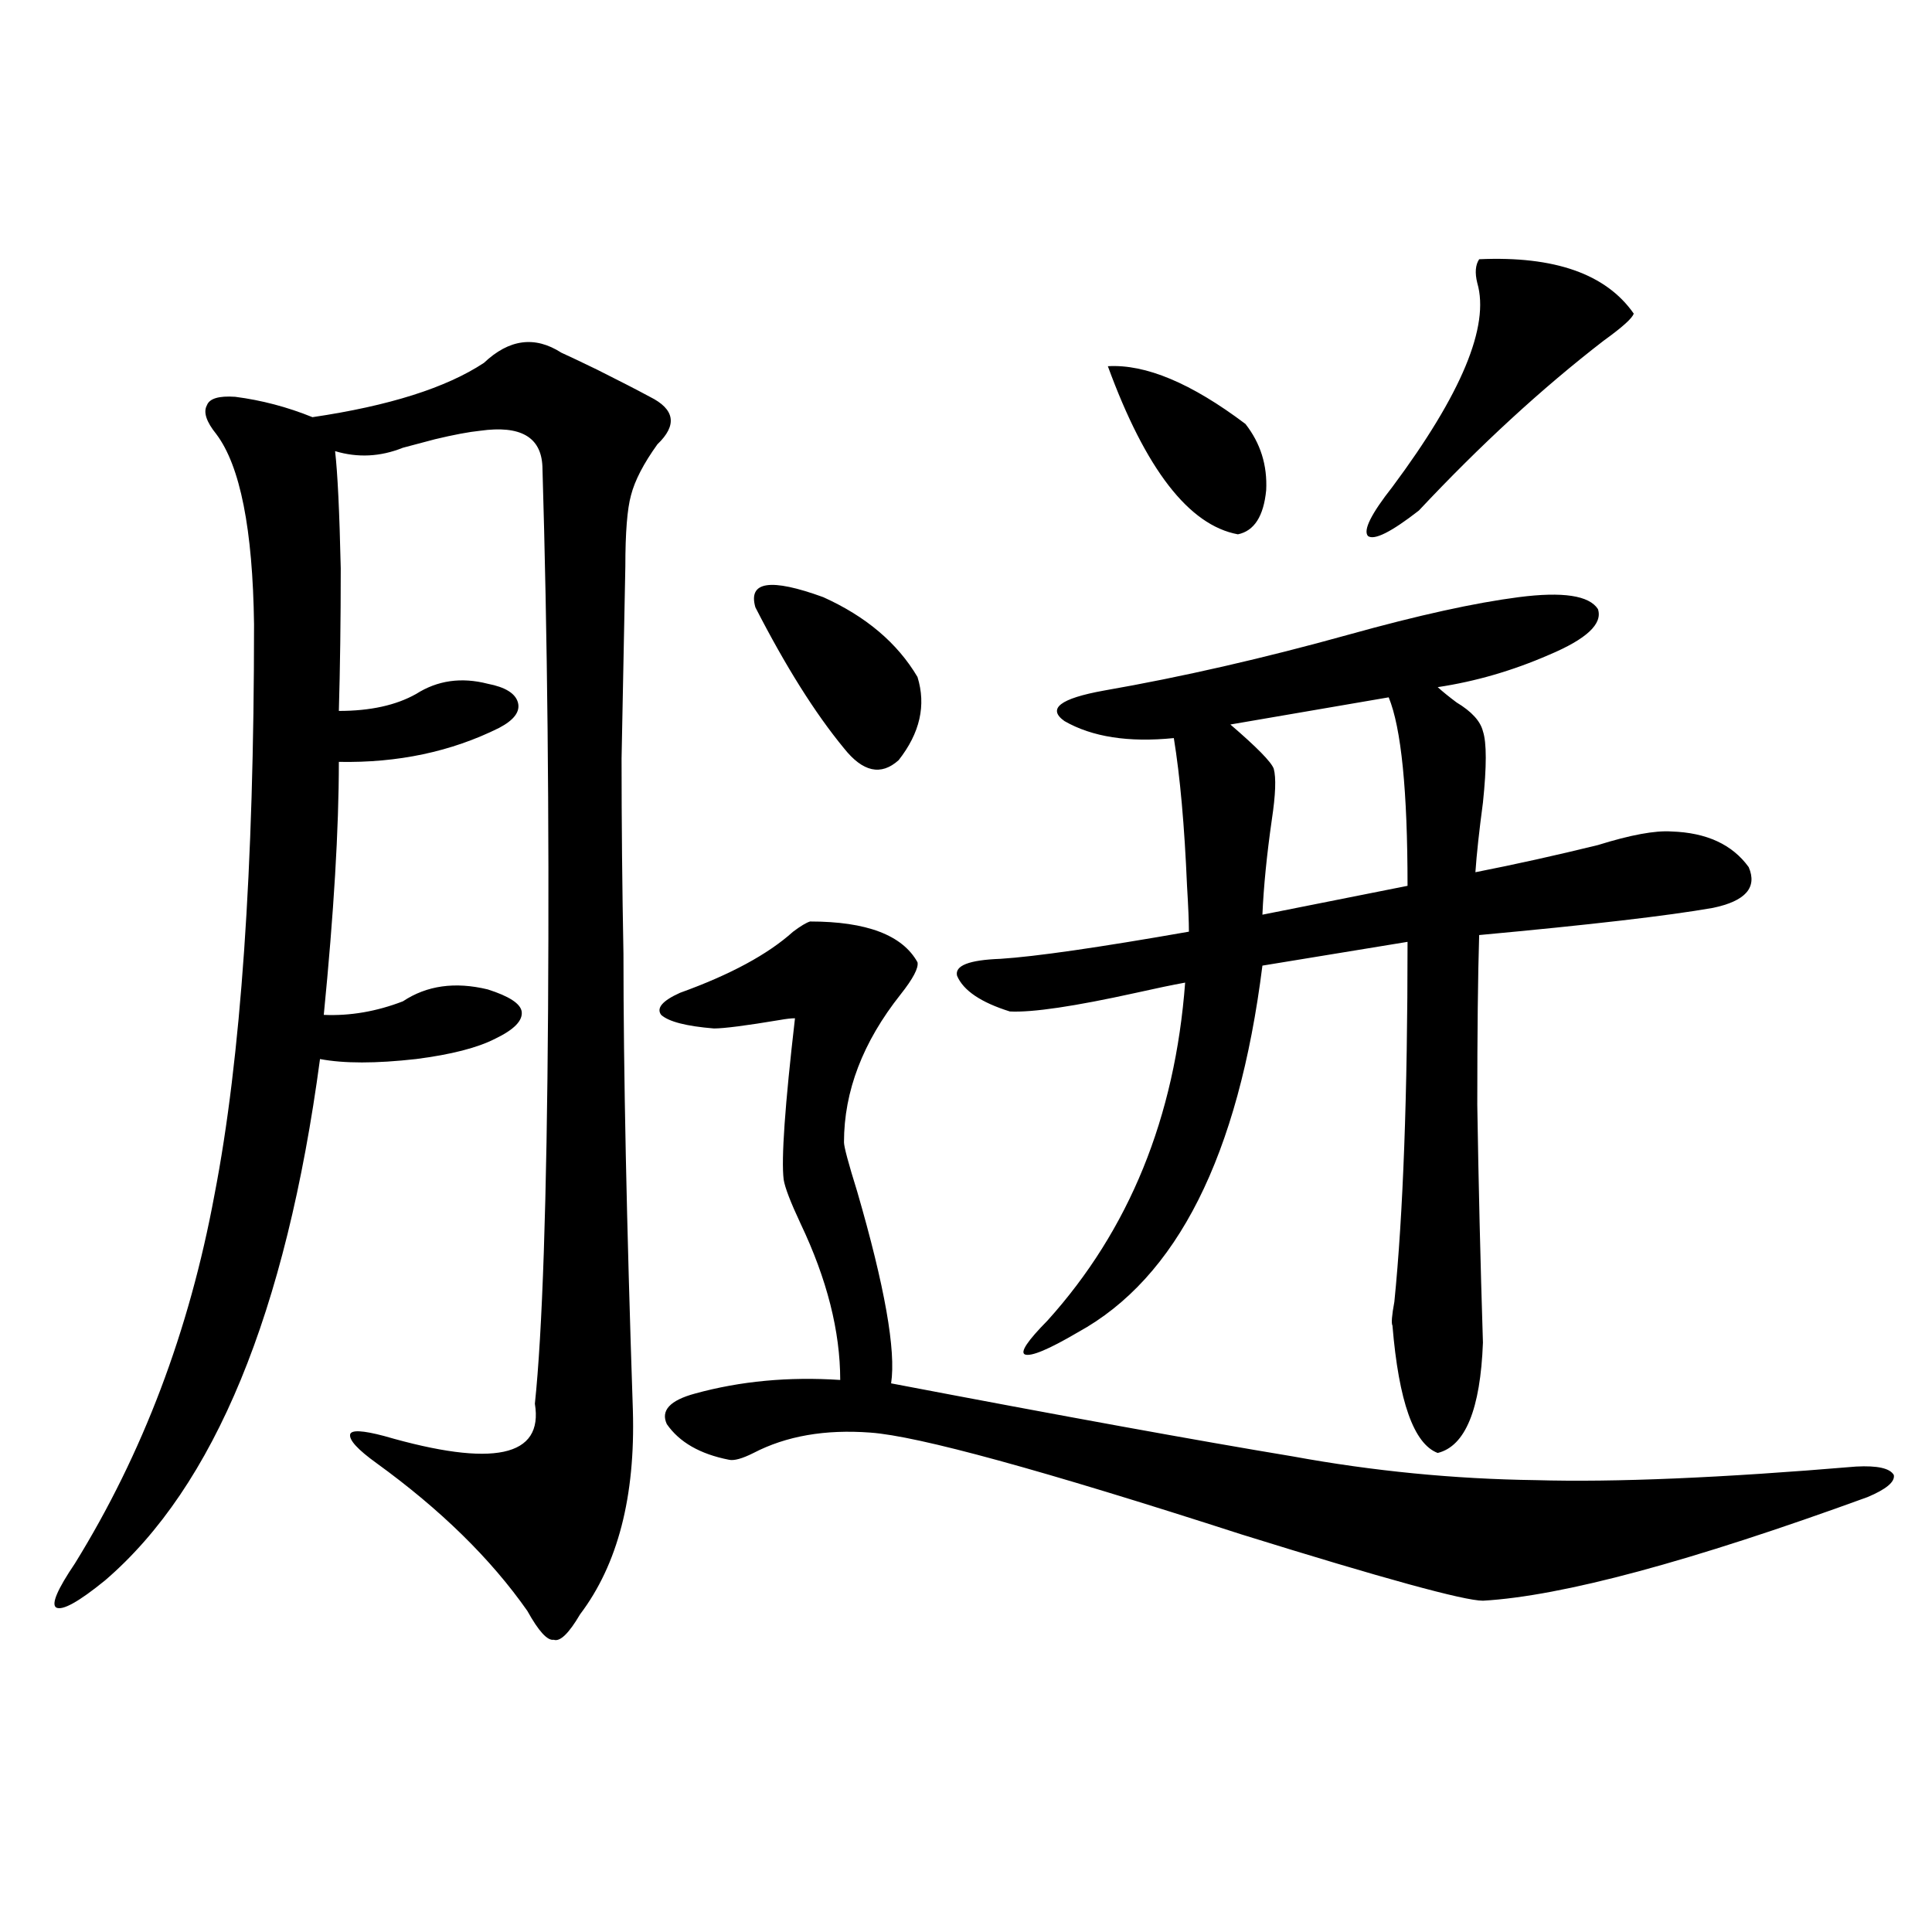
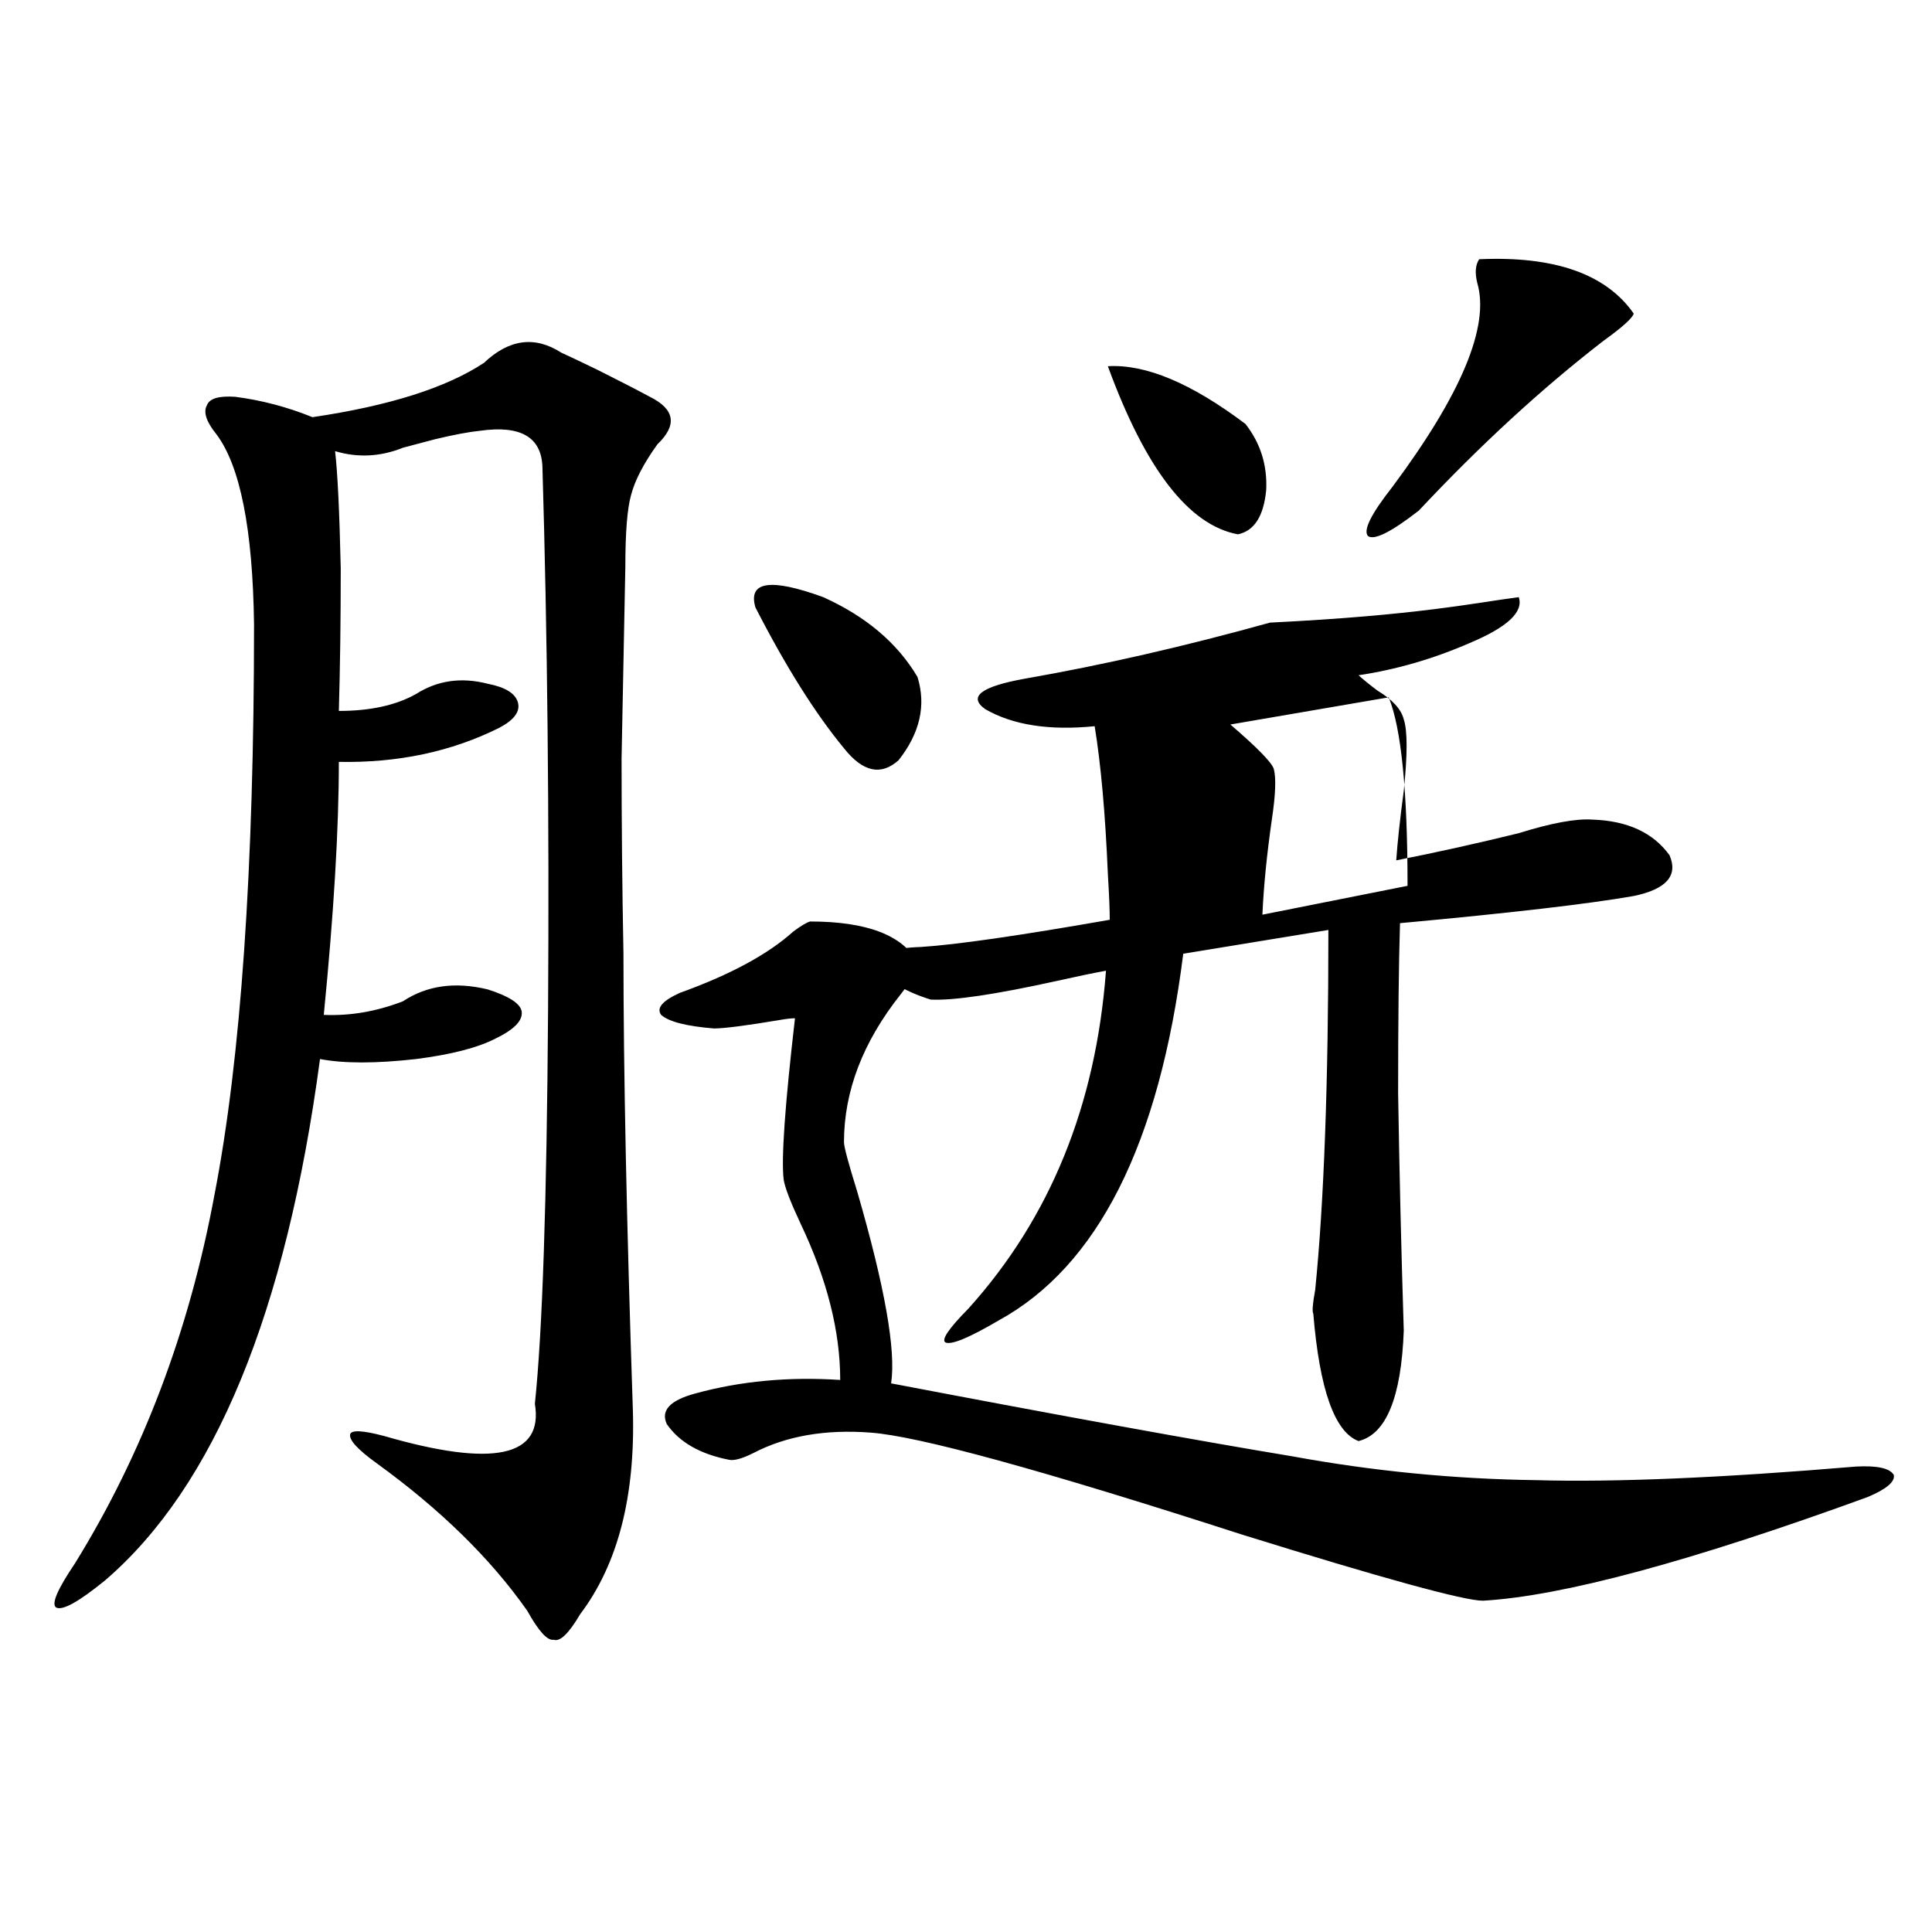
<svg xmlns="http://www.w3.org/2000/svg" version="1.1" id="图层_1" x="0px" y="0px" width="1000px" height="1000px" viewBox="0 0 1000 1000" enable-background="new 0 0 1000 1000" xml:space="preserve">
-   <path d="M323.675,293.266c-0.655,32.822-1.311,65.918-1.951,99.316c0,32.822,0.32,66.509,0.976,101.074  c0,60.356,1.616,139.17,4.878,236.426c1.296,44.536-7.805,79.692-27.316,105.469c-5.854,9.957-10.411,14.352-13.658,13.184  c-3.262,0.577-7.805-4.395-13.658-14.941c-18.871-26.943-44.877-52.432-78.047-76.465c-9.756-7.031-14.313-12.002-13.658-14.941  c0.641-2.334,6.494-2.046,17.561,0.879c56.584,16.411,82.59,10.85,78.047-16.699c3.902-36.914,6.174-104.878,6.829-203.906  c0.641-100.195-0.335-193.936-2.927-281.25c-0.655-15.229-11.387-21.382-32.194-18.457c-5.854,0.591-13.658,2.061-23.414,4.395  c-6.509,1.758-12.042,3.228-16.585,4.395c-11.707,4.697-23.414,5.273-35.121,1.758c1.296,11.138,2.271,31.353,2.927,60.645  c0,26.958-0.335,51.567-0.976,73.828c16.25,0,29.588-2.925,39.999-8.789c11.052-7.031,23.414-8.789,37.072-5.273  c9.101,1.758,14.299,4.985,15.609,9.668c1.296,4.697-1.951,9.092-9.756,13.184c-24.725,12.305-52.361,18.169-82.925,17.578  c0,34.58-2.606,78.223-7.805,130.957c13.658,0.591,27.316-1.758,40.975-7.031c12.348-8.198,26.981-10.244,43.901-6.152  c11.052,3.516,16.905,7.334,17.561,11.426c0.641,4.697-3.902,9.38-13.658,14.063c-9.115,4.697-22.773,8.213-40.975,10.547  c-20.822,2.349-37.407,2.349-49.755,0c-17.561,131.26-54.633,221.196-111.217,269.824c-13.658,11.124-22.118,15.82-25.365,14.063  c-2.606-1.758,0.641-9.365,9.756-22.852c35.121-56.826,59.176-120.41,72.193-190.723c13.658-70.313,20.487-168.75,20.487-295.313  c-0.655-49.219-7.164-82.026-19.512-98.438c-5.213-6.44-6.829-11.426-4.878-14.941c1.296-3.516,6.174-4.971,14.634-4.395  c13.658,1.758,26.981,5.273,39.999,10.547c39.664-5.85,69.267-15.229,88.778-28.125c13.003-12.305,26.341-14.063,39.999-5.273  c3.902,1.758,10.076,4.697,18.536,8.789c11.707,5.864,20.808,10.547,27.316,14.063c13.003,6.455,14.299,14.653,3.902,24.609  c-7.164,9.971-11.707,18.76-13.658,26.367C324.65,263.383,323.675,275.688,323.675,293.266z M669.032,753.813  c41.615,7.622,83.565,11.729,125.851,12.305c40.975,1.182,96.248-1.167,165.85-7.031c11.052-0.576,17.561,0.879,19.512,4.395  c0.641,3.516-3.902,7.334-13.658,11.426c-91.705,33.398-158.045,51.266-199.02,53.613c-9.756,0-51.386-11.426-124.875-34.277  c-103.412-33.398-167.48-50.977-192.19-52.734c-23.414-1.758-43.581,1.758-60.486,10.547c-5.854,2.939-10.091,4.106-12.683,3.516  c-14.969-2.925-25.7-9.077-32.194-18.457c-3.262-7.031,1.616-12.305,14.634-15.82c23.414-6.44,48.444-8.789,75.12-7.031  c0-25.186-6.829-52.144-20.487-80.859c-5.213-11.123-8.14-18.745-8.78-22.852c-1.311-10.547,0.641-38.369,5.854-83.496  c-1.951,0-4.558,0.303-7.805,0.879c-17.561,2.939-28.947,4.395-34.146,4.395c-14.313-1.167-23.414-3.516-27.316-7.031  c-2.606-3.516,0.641-7.319,9.756-11.426c26.006-9.365,45.518-19.912,58.535-31.641c3.902-2.925,6.829-4.683,8.78-5.273  c29.268,0,47.804,7.031,55.608,21.094c0.641,2.939-2.286,8.501-8.78,16.699c-19.512,24.609-29.268,50.098-29.268,76.465  c0,2.349,2.271,10.85,6.829,25.488c14.299,49.219,20.152,82.329,17.561,99.316C550.331,733.021,619.598,745.614,669.032,753.813z   M390.99,314.359c-3.902-13.472,7.805-15.229,35.121-5.273c22.104,9.971,38.368,23.73,48.779,41.309  c4.543,14.653,1.296,29.004-9.756,43.066c-9.115,8.213-18.536,6.152-28.292-6.152C421.874,369.154,406.6,344.833,390.99,314.359z   M786.103,309.086c22.759-2.925,36.417-0.879,40.975,6.152c2.592,7.622-5.854,15.532-25.365,23.73  c-18.871,8.213-38.048,13.774-57.56,16.699c2.592,2.349,5.854,4.985,9.756,7.91c7.805,4.697,12.348,9.668,13.658,14.941  c1.951,5.864,1.951,18.169,0,36.914c-1.951,14.653-3.262,26.67-3.902,36.035c20.808-4.092,41.95-8.789,63.413-14.063  c16.905-5.273,29.588-7.607,38.048-7.031c18.201,0.591,31.539,6.743,39.999,18.457c4.543,10.547-1.631,17.578-18.536,21.094  c-23.414,4.106-63.748,8.789-120.973,14.063c-0.655,21.094-0.976,50.4-0.976,87.891c0.641,40.43,1.616,81.45,2.927,123.047  c-1.311,34.58-9.115,53.613-23.414,57.129c-12.362-4.683-20.167-26.655-23.414-65.918c-0.655-1.167-0.335-5.273,0.976-12.305  c4.543-45.112,6.829-107.227,6.829-186.328l-75.12,12.305c-12.362,98.438-44.236,161.719-95.607,189.844  c-14.969,8.789-24.069,12.607-27.316,11.426c-2.606-1.167,1.296-7.031,11.707-17.578c42.271-46.87,66.005-105.166,71.218-174.902  c-6.509,1.182-14.969,2.939-25.365,5.273c-31.874,7.031-53.657,10.259-65.364,9.668c-14.969-4.683-24.069-10.835-27.316-18.457  c-1.311-5.273,6.174-8.198,22.438-8.789c18.201-1.167,50.73-5.85,97.559-14.063c0-5.273-0.335-13.184-0.976-23.73  c-1.311-31.05-3.582-56.538-6.829-76.465c-23.414,2.349-42.285-0.576-56.584-8.789c-9.115-6.44-2.286-11.714,20.487-15.82  c40.319-7.031,82.59-16.699,126.826-29.004C734.062,318.466,763.329,312.025,786.103,309.086z M573.425,189.555  c19.512-1.167,43.246,8.789,71.218,29.883c7.805,9.971,11.372,21.396,10.731,34.277c-1.311,13.486-6.188,21.094-14.634,22.852  C615.375,271.884,592.937,242.88,573.425,189.555z M718.787,360.941l-81.949,14.063c13.658,11.729,21.128,19.336,22.438,22.852  c1.296,4.697,0.976,13.486-0.976,26.367c-2.606,18.169-4.237,34.58-4.878,49.219l75.12-14.941  C728.543,409.281,725.281,376.762,718.787,360.941z M765.615,134.184c39.023-1.758,65.685,7.622,79.998,28.125  c-0.655,2.349-5.854,7.031-15.609,14.063c-31.874,24.609-63.748,53.916-95.607,87.891c-14.313,11.138-23.094,15.532-26.341,13.184  c-2.606-2.925,1.616-11.426,12.683-25.488c35.762-48.037,50.396-83.193,43.901-105.469  C763.329,141.215,763.664,137.123,765.615,134.184z" />
+   <path d="M323.675,293.266c-0.655,32.822-1.311,65.918-1.951,99.316c0,32.822,0.32,66.509,0.976,101.074  c0,60.356,1.616,139.17,4.878,236.426c1.296,44.536-7.805,79.692-27.316,105.469c-5.854,9.957-10.411,14.352-13.658,13.184  c-3.262,0.577-7.805-4.395-13.658-14.941c-18.871-26.943-44.877-52.432-78.047-76.465c-9.756-7.031-14.313-12.002-13.658-14.941  c0.641-2.334,6.494-2.046,17.561,0.879c56.584,16.411,82.59,10.85,78.047-16.699c3.902-36.914,6.174-104.878,6.829-203.906  c0.641-100.195-0.335-193.936-2.927-281.25c-0.655-15.229-11.387-21.382-32.194-18.457c-5.854,0.591-13.658,2.061-23.414,4.395  c-6.509,1.758-12.042,3.228-16.585,4.395c-11.707,4.697-23.414,5.273-35.121,1.758c1.296,11.138,2.271,31.353,2.927,60.645  c0,26.958-0.335,51.567-0.976,73.828c16.25,0,29.588-2.925,39.999-8.789c11.052-7.031,23.414-8.789,37.072-5.273  c9.101,1.758,14.299,4.985,15.609,9.668c1.296,4.697-1.951,9.092-9.756,13.184c-24.725,12.305-52.361,18.169-82.925,17.578  c0,34.58-2.606,78.223-7.805,130.957c13.658,0.591,27.316-1.758,40.975-7.031c12.348-8.198,26.981-10.244,43.901-6.152  c11.052,3.516,16.905,7.334,17.561,11.426c0.641,4.697-3.902,9.38-13.658,14.063c-9.115,4.697-22.773,8.213-40.975,10.547  c-20.822,2.349-37.407,2.349-49.755,0c-17.561,131.26-54.633,221.196-111.217,269.824c-13.658,11.124-22.118,15.82-25.365,14.063  c-2.606-1.758,0.641-9.365,9.756-22.852c35.121-56.826,59.176-120.41,72.193-190.723c13.658-70.313,20.487-168.75,20.487-295.313  c-0.655-49.219-7.164-82.026-19.512-98.438c-5.213-6.44-6.829-11.426-4.878-14.941c1.296-3.516,6.174-4.971,14.634-4.395  c13.658,1.758,26.981,5.273,39.999,10.547c39.664-5.85,69.267-15.229,88.778-28.125c13.003-12.305,26.341-14.063,39.999-5.273  c3.902,1.758,10.076,4.697,18.536,8.789c11.707,5.864,20.808,10.547,27.316,14.063c13.003,6.455,14.299,14.653,3.902,24.609  c-7.164,9.971-11.707,18.76-13.658,26.367C324.65,263.383,323.675,275.688,323.675,293.266z M669.032,753.813  c41.615,7.622,83.565,11.729,125.851,12.305c40.975,1.182,96.248-1.167,165.85-7.031c11.052-0.576,17.561,0.879,19.512,4.395  c0.641,3.516-3.902,7.334-13.658,11.426c-91.705,33.398-158.045,51.266-199.02,53.613c-9.756,0-51.386-11.426-124.875-34.277  c-103.412-33.398-167.48-50.977-192.19-52.734c-23.414-1.758-43.581,1.758-60.486,10.547c-5.854,2.939-10.091,4.106-12.683,3.516  c-14.969-2.925-25.7-9.077-32.194-18.457c-3.262-7.031,1.616-12.305,14.634-15.82c23.414-6.44,48.444-8.789,75.12-7.031  c0-25.186-6.829-52.144-20.487-80.859c-5.213-11.123-8.14-18.745-8.78-22.852c-1.311-10.547,0.641-38.369,5.854-83.496  c-1.951,0-4.558,0.303-7.805,0.879c-17.561,2.939-28.947,4.395-34.146,4.395c-14.313-1.167-23.414-3.516-27.316-7.031  c-2.606-3.516,0.641-7.319,9.756-11.426c26.006-9.365,45.518-19.912,58.535-31.641c3.902-2.925,6.829-4.683,8.78-5.273  c29.268,0,47.804,7.031,55.608,21.094c0.641,2.939-2.286,8.501-8.78,16.699c-19.512,24.609-29.268,50.098-29.268,76.465  c0,2.349,2.271,10.85,6.829,25.488c14.299,49.219,20.152,82.329,17.561,99.316C550.331,733.021,619.598,745.614,669.032,753.813z   M390.99,314.359c-3.902-13.472,7.805-15.229,35.121-5.273c22.104,9.971,38.368,23.73,48.779,41.309  c4.543,14.653,1.296,29.004-9.756,43.066c-9.115,8.213-18.536,6.152-28.292-6.152C421.874,369.154,406.6,344.833,390.99,314.359z   M786.103,309.086c2.592,7.622-5.854,15.532-25.365,23.73  c-18.871,8.213-38.048,13.774-57.56,16.699c2.592,2.349,5.854,4.985,9.756,7.91c7.805,4.697,12.348,9.668,13.658,14.941  c1.951,5.864,1.951,18.169,0,36.914c-1.951,14.653-3.262,26.67-3.902,36.035c20.808-4.092,41.95-8.789,63.413-14.063  c16.905-5.273,29.588-7.607,38.048-7.031c18.201,0.591,31.539,6.743,39.999,18.457c4.543,10.547-1.631,17.578-18.536,21.094  c-23.414,4.106-63.748,8.789-120.973,14.063c-0.655,21.094-0.976,50.4-0.976,87.891c0.641,40.43,1.616,81.45,2.927,123.047  c-1.311,34.58-9.115,53.613-23.414,57.129c-12.362-4.683-20.167-26.655-23.414-65.918c-0.655-1.167-0.335-5.273,0.976-12.305  c4.543-45.112,6.829-107.227,6.829-186.328l-75.12,12.305c-12.362,98.438-44.236,161.719-95.607,189.844  c-14.969,8.789-24.069,12.607-27.316,11.426c-2.606-1.167,1.296-7.031,11.707-17.578c42.271-46.87,66.005-105.166,71.218-174.902  c-6.509,1.182-14.969,2.939-25.365,5.273c-31.874,7.031-53.657,10.259-65.364,9.668c-14.969-4.683-24.069-10.835-27.316-18.457  c-1.311-5.273,6.174-8.198,22.438-8.789c18.201-1.167,50.73-5.85,97.559-14.063c0-5.273-0.335-13.184-0.976-23.73  c-1.311-31.05-3.582-56.538-6.829-76.465c-23.414,2.349-42.285-0.576-56.584-8.789c-9.115-6.44-2.286-11.714,20.487-15.82  c40.319-7.031,82.59-16.699,126.826-29.004C734.062,318.466,763.329,312.025,786.103,309.086z M573.425,189.555  c19.512-1.167,43.246,8.789,71.218,29.883c7.805,9.971,11.372,21.396,10.731,34.277c-1.311,13.486-6.188,21.094-14.634,22.852  C615.375,271.884,592.937,242.88,573.425,189.555z M718.787,360.941l-81.949,14.063c13.658,11.729,21.128,19.336,22.438,22.852  c1.296,4.697,0.976,13.486-0.976,26.367c-2.606,18.169-4.237,34.58-4.878,49.219l75.12-14.941  C728.543,409.281,725.281,376.762,718.787,360.941z M765.615,134.184c39.023-1.758,65.685,7.622,79.998,28.125  c-0.655,2.349-5.854,7.031-15.609,14.063c-31.874,24.609-63.748,53.916-95.607,87.891c-14.313,11.138-23.094,15.532-26.341,13.184  c-2.606-2.925,1.616-11.426,12.683-25.488c35.762-48.037,50.396-83.193,43.901-105.469  C763.329,141.215,763.664,137.123,765.615,134.184z" />
</svg>